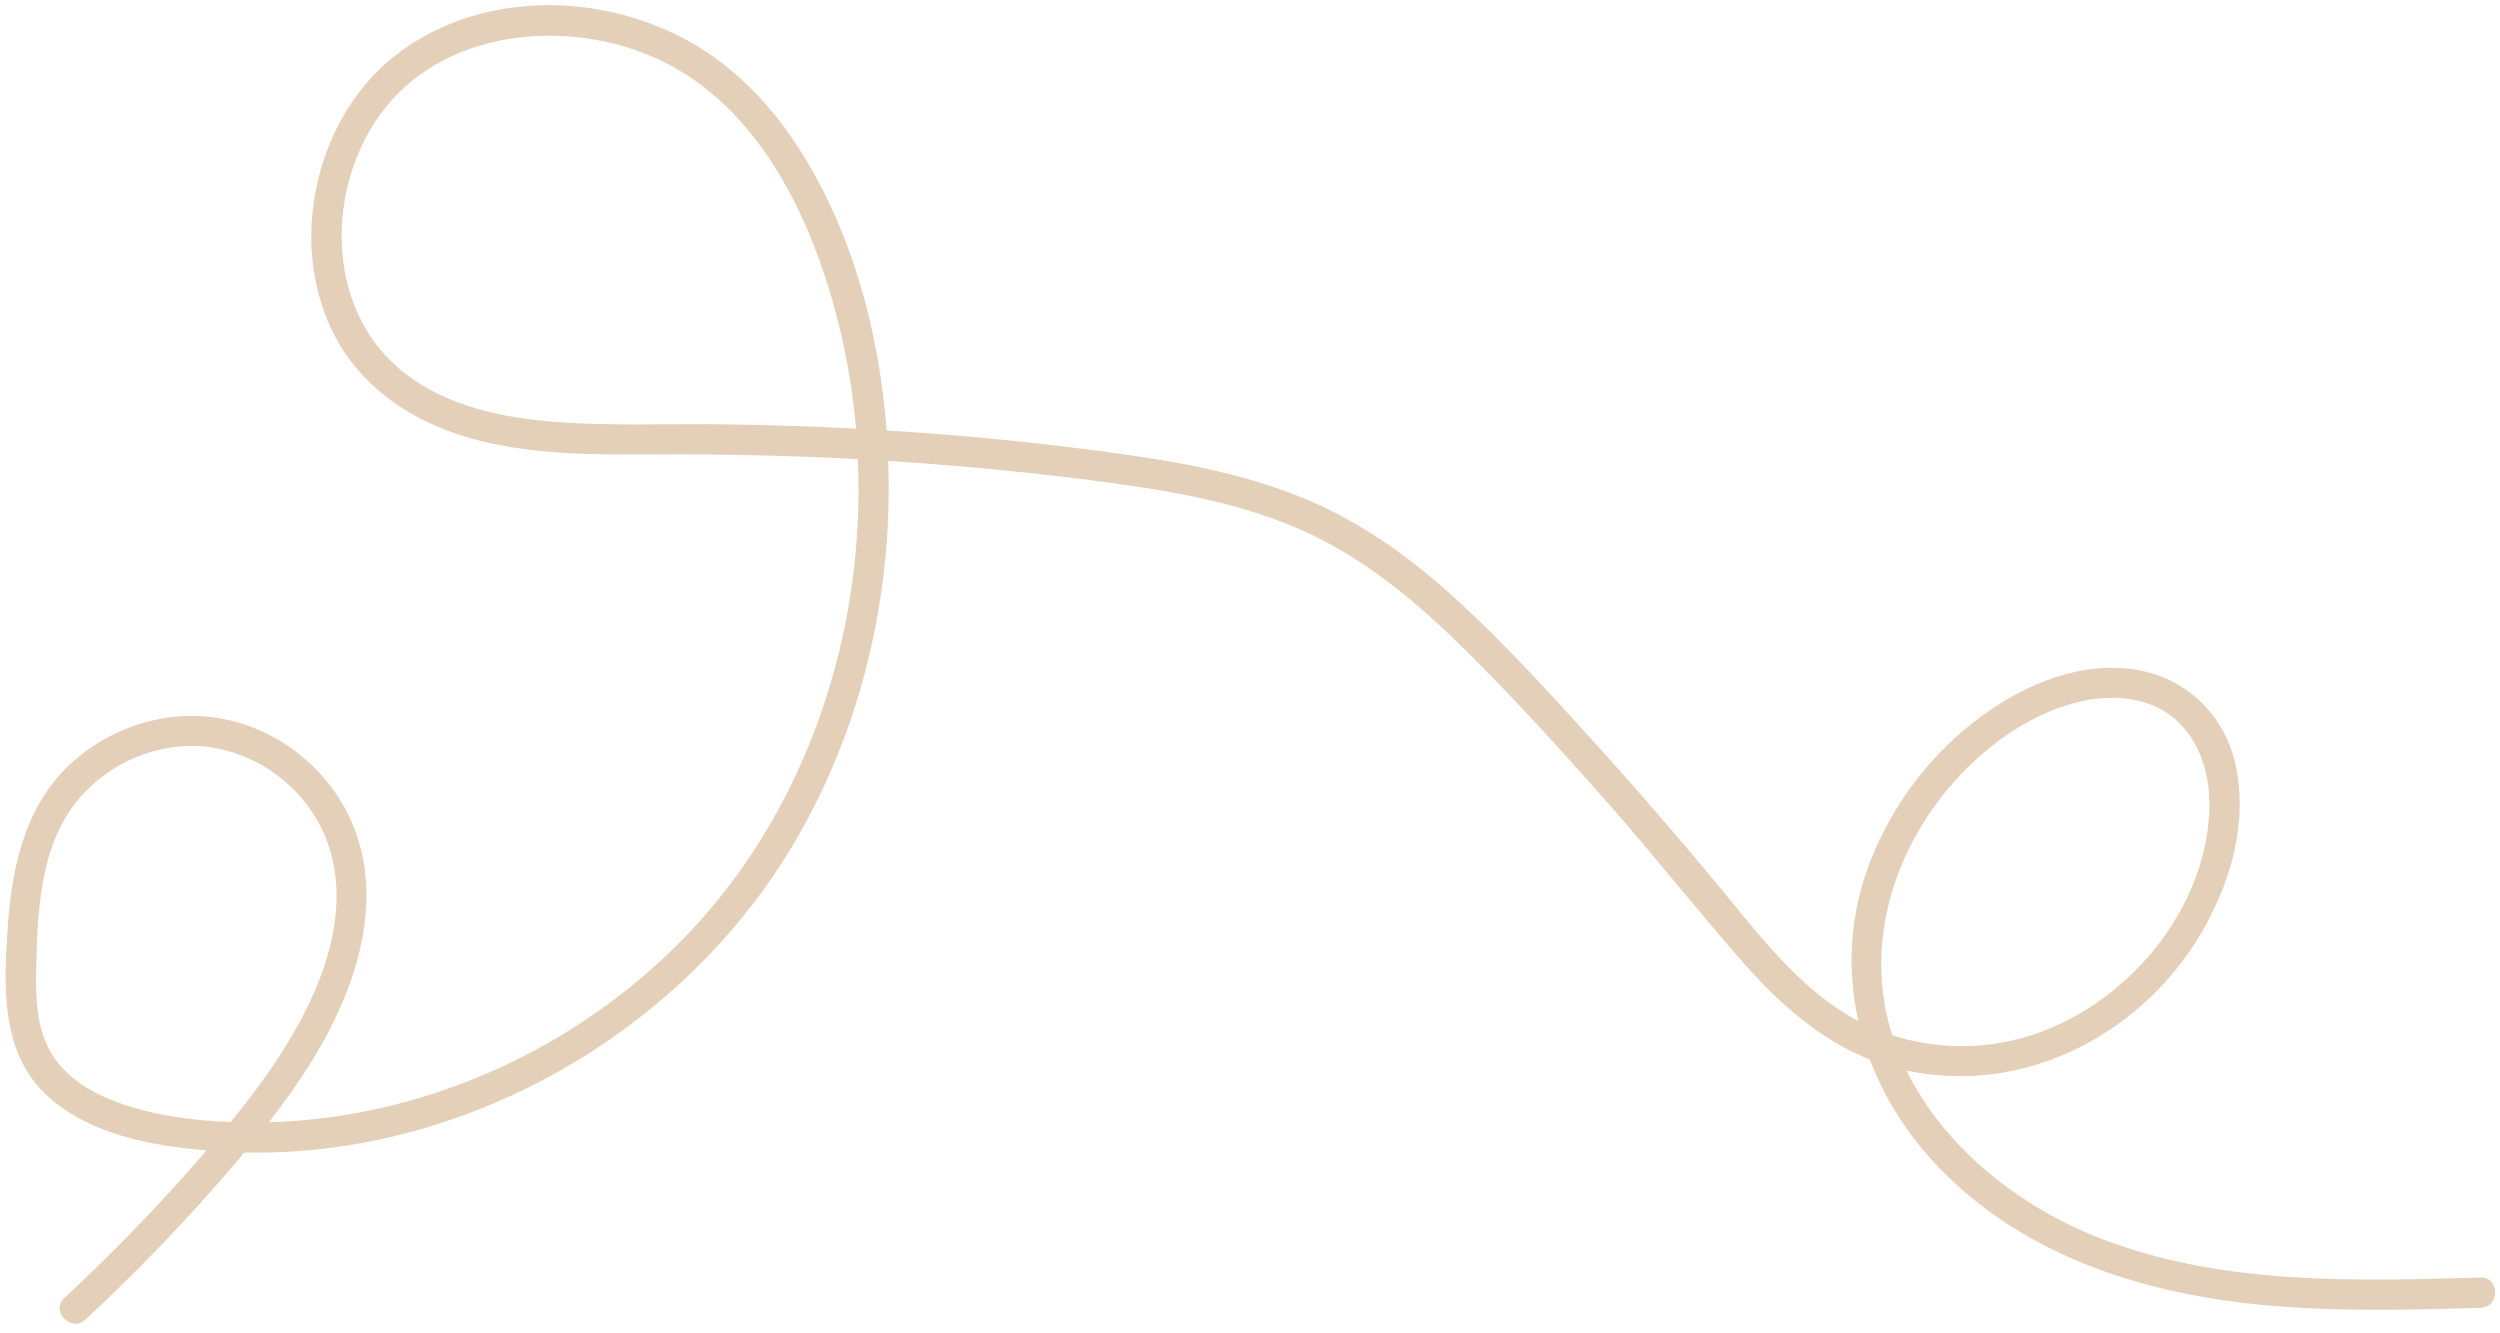
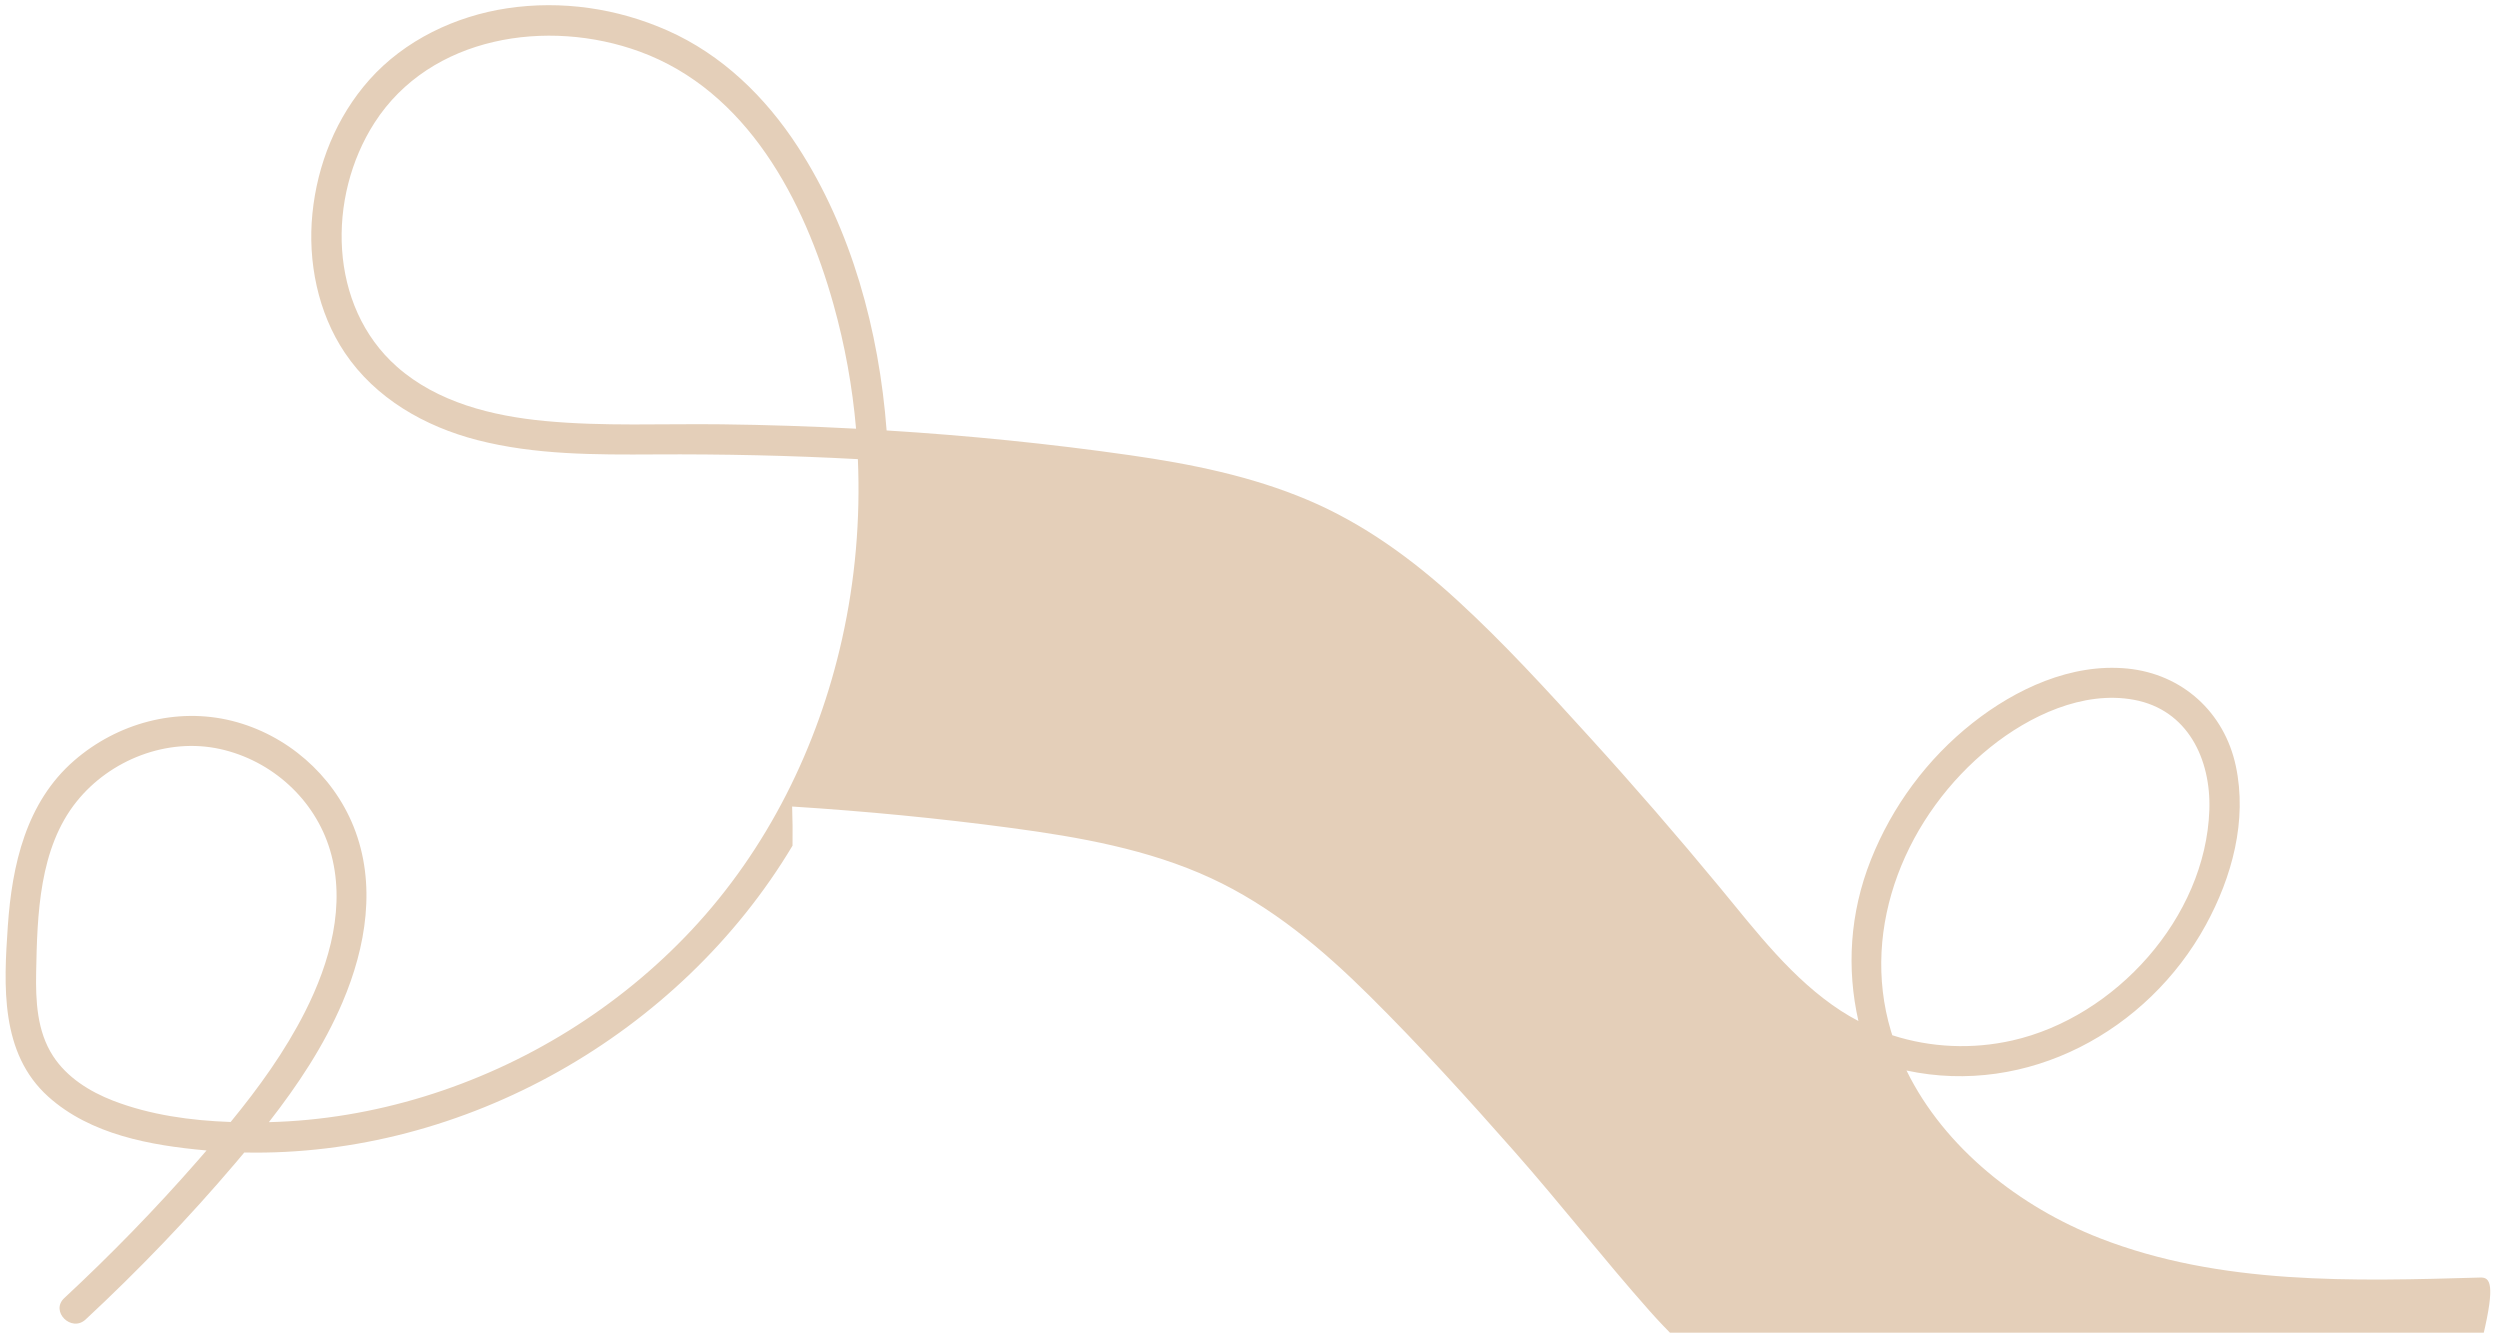
<svg xmlns="http://www.w3.org/2000/svg" fill="#000000" height="440.9" id="Text" preserveAspectRatio="xMidYMid meet" version="1.1" viewBox="86.3 280.2 827.1 440.9" width="827.1" x="0" xml:space="preserve" y="0" zoomAndPan="magnify">
  <g id="change1_1">
-     <path d="M906.98,702.86c-42.12,1.2-86.06,2.56-126.01-13.03c-26.3-10.26-51.3-29.69-63.92-55.46 c39.91,8.57,79.75-12.94,99.02-48.15c8.67-15.84,13.77-34.58,9.93-52.59c-3.79-17.81-17.71-30.44-35.84-32.24 c-18.58-1.85-36.98,6.75-51.23,17.99c-15,11.83-26.65,27.6-33.69,45.34c-7.01,17.68-8.01,35.99-4.1,53.27 c-1.96-1.02-3.88-2.13-5.74-3.34c-16.13-10.48-28.06-26.27-40.16-40.92c-13.94-16.87-28.27-33.42-43-49.61 c-14.13-15.54-28.37-31.18-43.88-45.38c-14.74-13.5-30.94-25.33-49.43-33.14c-18.72-7.92-38.72-11.93-58.76-14.8 c-26.7-3.82-53.59-6.52-80.54-8.19c-2.49-32.96-11.61-66.5-29.41-93.9c-10.69-16.45-25.06-30.45-43.14-38.44 c-16.58-7.34-34.96-10.02-52.92-7.34c-17.2,2.57-34.03,10.58-45.68,23.69c-10.91,12.29-17.2,27.98-18.82,44.26 c-1.58,15.85,1.79,32.72,10.74,46.05c10.14,15.09,26.44,24.37,43.77,28.85c19.13,4.94,39.18,4.87,58.8,4.76 c22.4-0.13,44.79,0.35,67.15,1.56c0.86,19.95-0.87,40.01-5.22,59.48c-7.97,35.7-24.7,69.54-49.79,96.32 c-24.06,25.68-54.94,44.8-88.58,55.1c-16.63,5.09-33.88,8.02-51.27,8.45c9.56-12.26,18.19-25.21,24.33-39.59 c7.84-18.37,11.34-39.22,3.67-58.26c-6.92-17.17-22.16-30.38-40.14-34.9c-18.42-4.63-38.03,0.76-52.27,13.12 c-15.94,13.83-20.57,34.58-21.96,54.77c-1.34,19.64-2.6,42.06,13.4,56.44c13.99,12.57,33.86,16.12,51.97,17.75 c0.13,0.01,0.25,0.02,0.38,0.03c-1.01,1.17-2.02,2.33-3.04,3.5c-13.88,15.88-28.6,30.99-44.04,45.35 c-4.72,4.39,2.36,11.45,7.07,7.07c17.48-16.26,34.04-33.49,49.5-51.69c1-1.18,2-2.36,2.99-3.55 c72.75,1.51,144.12-39.18,181.38-101.51c20.54-34.37,31.15-74.38,31.78-114.33c0.07-4.28,0.02-8.6-0.13-12.95 c24.23,1.54,48.42,3.86,72.48,7.09c22.44,3.01,45.37,7.03,66.07,16.6c20.03,9.25,36.95,23.53,52.5,38.96 c16.62,16.49,32.41,33.9,47.89,51.46c15.24,17.28,29.42,35.47,44.69,52.7c11.6,13.08,24.96,24.79,41.15,31.23 c4.98,13.17,12.86,25.45,23.12,36.02c29.22,30.08,70.06,42.23,110.87,45.53c22.62,1.83,45.34,1.23,68,0.59 C913.4,712.68,913.43,702.67,906.98,702.86z M123.77,644.37c-7.77-3-15.35-7.72-19.95-14.84c-5.31-8.22-5.74-18.26-5.56-27.75 c0.37-18.97,0.96-40.95,13.43-56.45c11.1-13.81,29.94-21.17,47.39-17.33c17.1,3.77,31.38,16.62,36.41,33.45 c5.39,18.05-0.02,37.18-8.27,53.48c-6.67,13.17-15.29,25.09-24.61,36.47C149.39,650.94,135.96,649.07,123.77,644.37z M325.04,420.58 c-19.47-0.24-39.07,0.74-58.49-1.1c-17.36-1.65-35.55-6.13-48.93-17.95c-22.75-20.11-23.16-56.19-7.44-80.68 c18.51-28.84,57.33-34.69,87.73-23.59c35.6,13,54.5,49.2,64.15,83.67c3.76,13.43,6.25,27.21,7.46,41.1 C354.7,421.24,339.86,420.76,325.04,420.58z M711.92,621.37c-10.42-34.74,5.37-71.86,32.89-93.98 c12.83-10.31,30.61-18.79,47.48-15.67c17.82,3.3,25.53,19.7,24.95,36.48c-1.22,35.59-31.11,68.53-65.18,76.23 c-13.22,2.99-26.99,2.39-39.71-1.73C712.21,622.26,712.06,621.82,711.92,621.37z" fill="#e4cfb9" />
+     <path d="M906.98,702.86c-42.12,1.2-86.06,2.56-126.01-13.03c-26.3-10.26-51.3-29.69-63.92-55.46 c39.91,8.57,79.75-12.94,99.02-48.15c8.67-15.84,13.77-34.58,9.93-52.59c-3.79-17.81-17.71-30.44-35.84-32.24 c-18.58-1.85-36.98,6.75-51.23,17.99c-15,11.83-26.65,27.6-33.69,45.34c-7.01,17.68-8.01,35.99-4.1,53.27 c-1.96-1.02-3.88-2.13-5.74-3.34c-16.13-10.48-28.06-26.27-40.16-40.92c-13.94-16.87-28.27-33.42-43-49.61 c-14.13-15.54-28.37-31.18-43.88-45.38c-14.74-13.5-30.94-25.33-49.43-33.14c-18.72-7.92-38.72-11.93-58.76-14.8 c-26.7-3.82-53.59-6.52-80.54-8.19c-2.49-32.96-11.61-66.5-29.41-93.9c-10.69-16.45-25.06-30.45-43.14-38.44 c-16.58-7.34-34.96-10.02-52.92-7.34c-17.2,2.57-34.03,10.58-45.68,23.69c-10.91,12.29-17.2,27.98-18.82,44.26 c-1.58,15.85,1.79,32.72,10.74,46.05c10.14,15.09,26.44,24.37,43.77,28.85c19.13,4.94,39.18,4.87,58.8,4.76 c22.4-0.13,44.79,0.35,67.15,1.56c0.86,19.95-0.87,40.01-5.22,59.48c-7.97,35.7-24.7,69.54-49.79,96.32 c-24.06,25.68-54.94,44.8-88.58,55.1c-16.63,5.09-33.88,8.02-51.27,8.45c9.56-12.26,18.19-25.21,24.33-39.59 c7.84-18.37,11.34-39.22,3.67-58.26c-6.92-17.17-22.16-30.38-40.14-34.9c-18.42-4.63-38.03,0.76-52.27,13.12 c-15.94,13.83-20.57,34.58-21.96,54.77c-1.34,19.64-2.6,42.06,13.4,56.44c13.99,12.57,33.86,16.12,51.97,17.75 c0.13,0.01,0.25,0.02,0.38,0.03c-1.01,1.17-2.02,2.33-3.04,3.5c-13.88,15.88-28.6,30.99-44.04,45.35 c-4.72,4.39,2.36,11.45,7.07,7.07c17.48-16.26,34.04-33.49,49.5-51.69c1-1.18,2-2.36,2.99-3.55 c72.75,1.51,144.12-39.18,181.38-101.51c0.07-4.28,0.02-8.6-0.13-12.95 c24.23,1.54,48.42,3.86,72.48,7.09c22.44,3.01,45.37,7.03,66.07,16.6c20.03,9.25,36.95,23.53,52.5,38.96 c16.62,16.49,32.41,33.9,47.89,51.46c15.24,17.28,29.42,35.47,44.69,52.7c11.6,13.08,24.96,24.79,41.15,31.23 c4.98,13.17,12.86,25.45,23.12,36.02c29.22,30.08,70.06,42.23,110.87,45.53c22.62,1.83,45.34,1.23,68,0.59 C913.4,712.68,913.43,702.67,906.98,702.86z M123.77,644.37c-7.77-3-15.35-7.72-19.95-14.84c-5.31-8.22-5.74-18.26-5.56-27.75 c0.37-18.97,0.96-40.95,13.43-56.45c11.1-13.81,29.94-21.17,47.39-17.33c17.1,3.77,31.38,16.62,36.41,33.45 c5.39,18.05-0.02,37.18-8.27,53.48c-6.67,13.17-15.29,25.09-24.61,36.47C149.39,650.94,135.96,649.07,123.77,644.37z M325.04,420.58 c-19.47-0.24-39.07,0.74-58.49-1.1c-17.36-1.65-35.55-6.13-48.93-17.95c-22.75-20.11-23.16-56.19-7.44-80.68 c18.51-28.84,57.33-34.69,87.73-23.59c35.6,13,54.5,49.2,64.15,83.67c3.76,13.43,6.25,27.21,7.46,41.1 C354.7,421.24,339.86,420.76,325.04,420.58z M711.92,621.37c-10.42-34.74,5.37-71.86,32.89-93.98 c12.83-10.31,30.61-18.79,47.48-15.67c17.82,3.3,25.53,19.7,24.95,36.48c-1.22,35.59-31.11,68.53-65.18,76.23 c-13.22,2.99-26.99,2.39-39.71-1.73C712.21,622.26,712.06,621.82,711.92,621.37z" fill="#e4cfb9" />
  </g>
</svg>